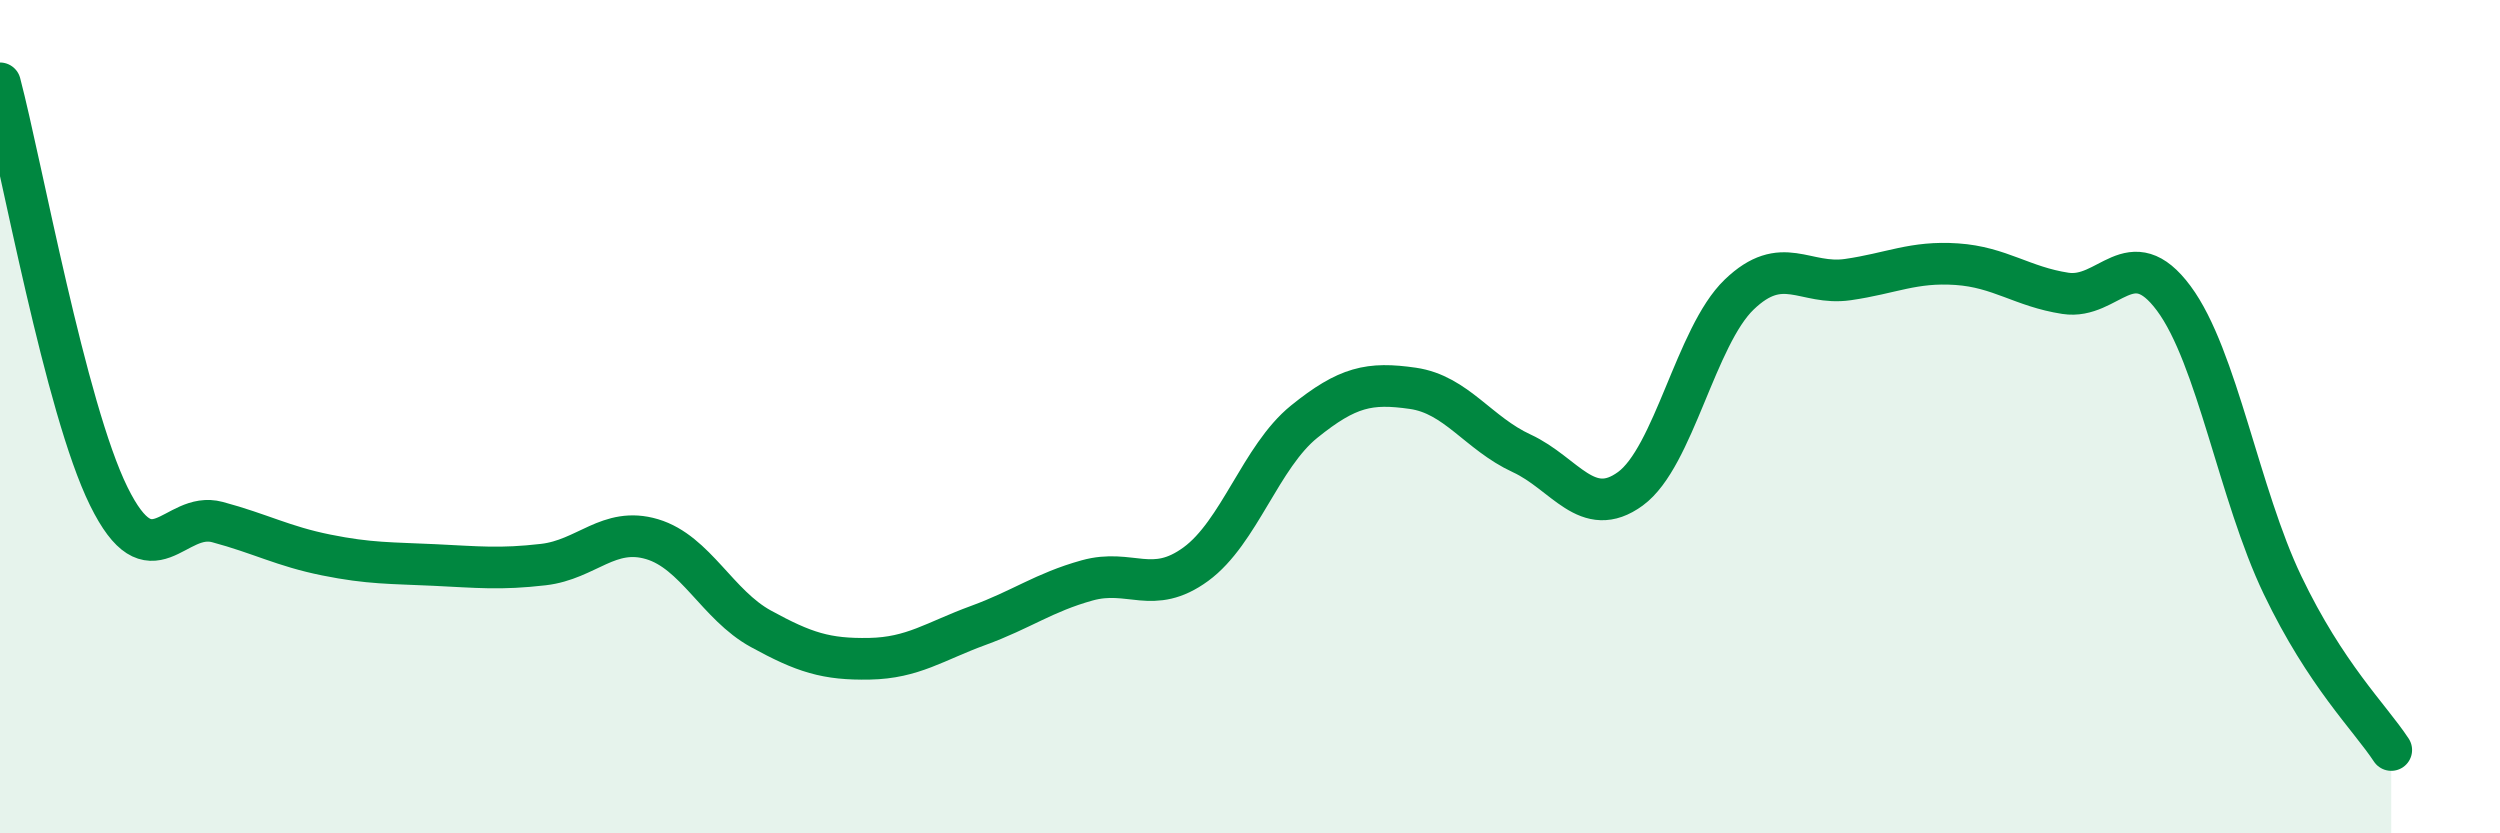
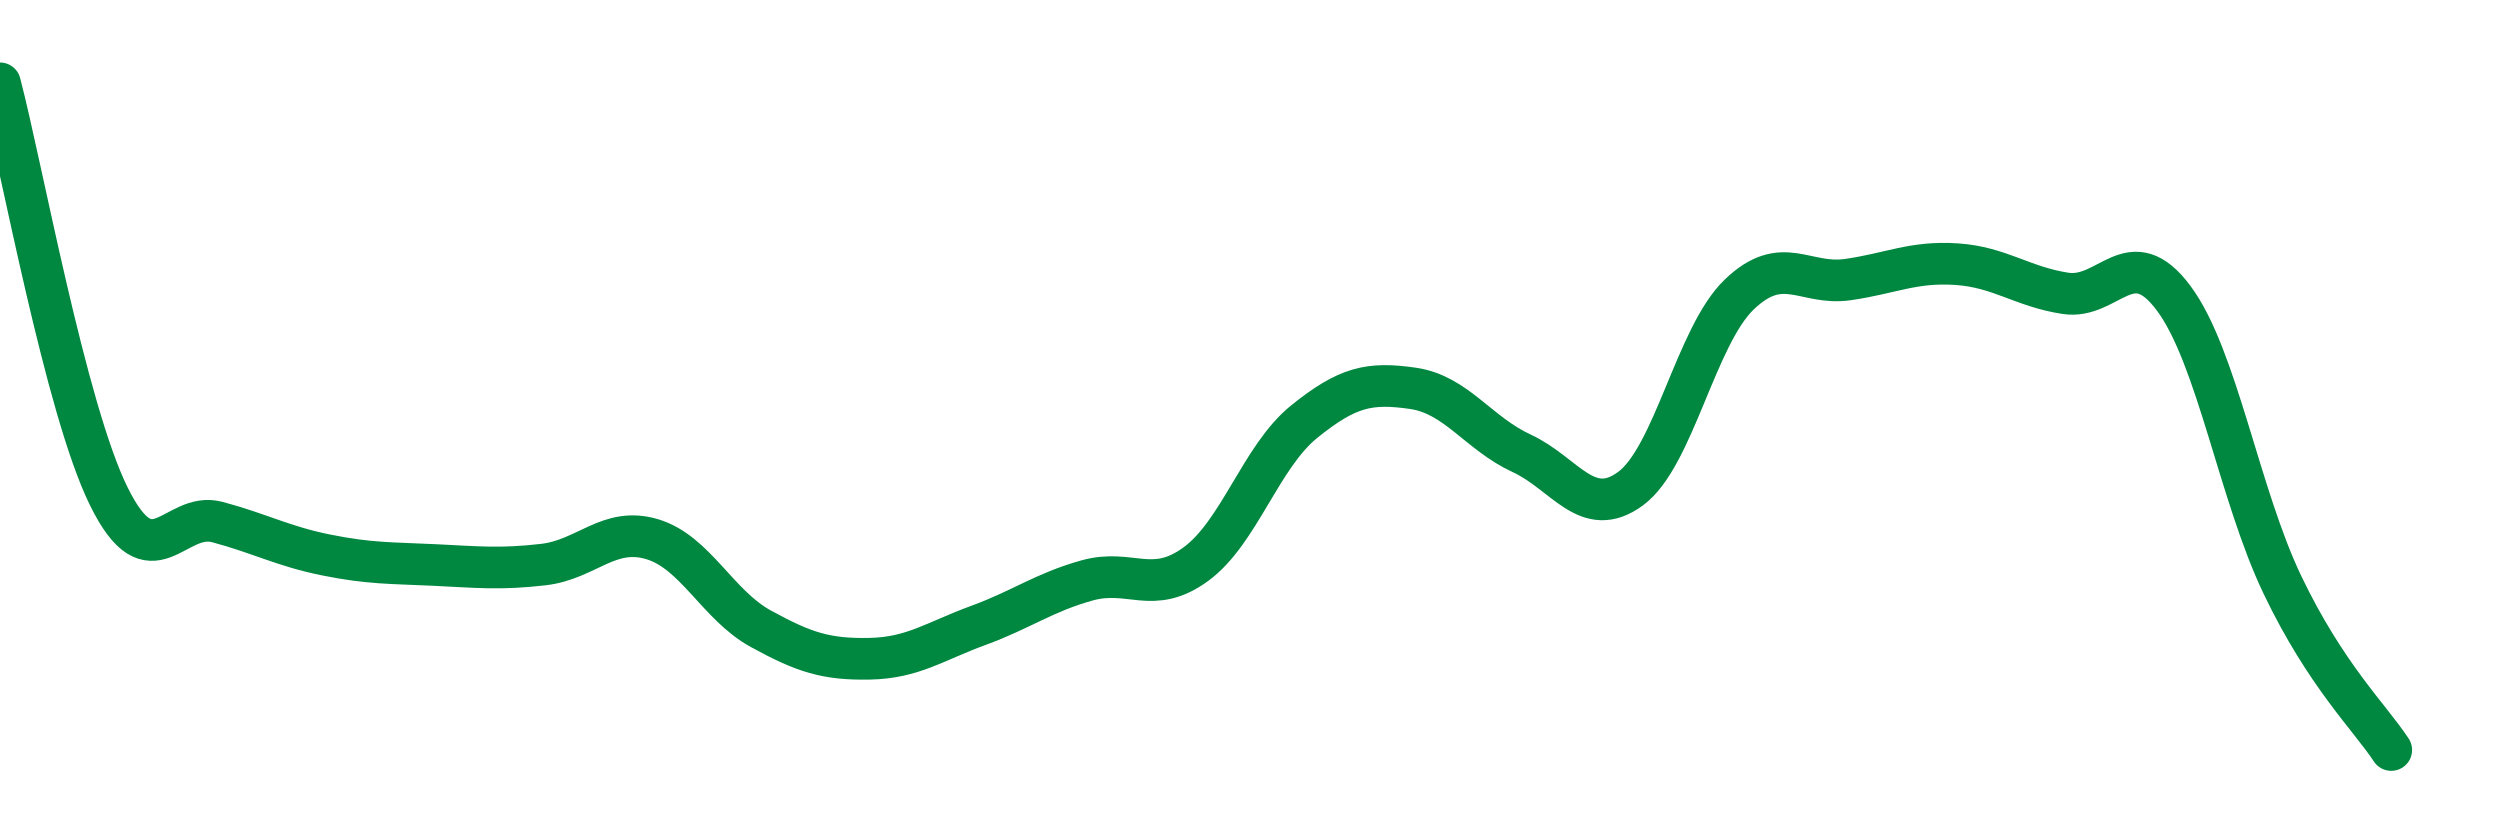
<svg xmlns="http://www.w3.org/2000/svg" width="60" height="20" viewBox="0 0 60 20">
-   <path d="M 0,2 C 0.52,3.98 1.57,9.8 2.61,11.91 C 3.65,14.02 4.18,12.25 5.22,12.53 C 6.26,12.81 6.79,13.11 7.83,13.32 C 8.87,13.53 9.39,13.51 10.43,13.56 C 11.47,13.61 12,13.67 13.04,13.55 C 14.08,13.43 14.61,12.63 15.65,12.94 C 16.69,13.25 17.22,14.52 18.26,15.09 C 19.3,15.66 19.83,15.83 20.87,15.81 C 21.91,15.79 22.44,15.39 23.48,15.01 C 24.52,14.63 25.05,14.22 26.09,13.93 C 27.13,13.64 27.66,14.3 28.7,13.54 C 29.74,12.78 30.26,10.96 31.3,10.12 C 32.34,9.28 32.87,9.17 33.91,9.32 C 34.95,9.47 35.48,10.4 36.52,10.88 C 37.56,11.36 38.09,12.49 39.13,11.73 C 40.17,10.97 40.7,8.07 41.74,7.07 C 42.78,6.07 43.31,6.86 44.35,6.71 C 45.39,6.56 45.92,6.27 46.96,6.34 C 48,6.41 48.53,6.88 49.57,7.04 C 50.61,7.2 51.13,5.76 52.17,7.16 C 53.21,8.56 53.74,11.87 54.78,14.04 C 55.82,16.21 56.87,17.21 57.39,18L57.39 20L0 20Z" fill="#008740" opacity="0.1" stroke-linecap="round" stroke-linejoin="round" />
  <path d="M 0,2 C 0.52,3.98 1.57,9.8 2.61,11.91 C 3.65,14.02 4.18,12.25 5.22,12.53 C 6.26,12.81 6.79,13.11 7.83,13.32 C 8.87,13.53 9.39,13.51 10.43,13.56 C 11.47,13.61 12,13.67 13.04,13.55 C 14.08,13.43 14.61,12.63 15.65,12.94 C 16.69,13.25 17.22,14.52 18.26,15.09 C 19.3,15.66 19.83,15.83 20.87,15.81 C 21.91,15.79 22.44,15.39 23.48,15.01 C 24.52,14.63 25.05,14.22 26.09,13.93 C 27.13,13.64 27.66,14.3 28.7,13.54 C 29.74,12.78 30.26,10.96 31.3,10.12 C 32.34,9.28 32.87,9.17 33.91,9.32 C 34.95,9.47 35.48,10.4 36.52,10.88 C 37.56,11.36 38.09,12.49 39.13,11.73 C 40.17,10.97 40.7,8.07 41.74,7.07 C 42.78,6.07 43.31,6.86 44.35,6.71 C 45.39,6.56 45.92,6.27 46.96,6.34 C 48,6.41 48.53,6.88 49.57,7.04 C 50.61,7.2 51.13,5.76 52.17,7.16 C 53.21,8.56 53.74,11.87 54.78,14.04 C 55.82,16.21 56.87,17.21 57.39,18" stroke="#008740" stroke-width="1" fill="none" stroke-linecap="round" stroke-linejoin="round" />
</svg>